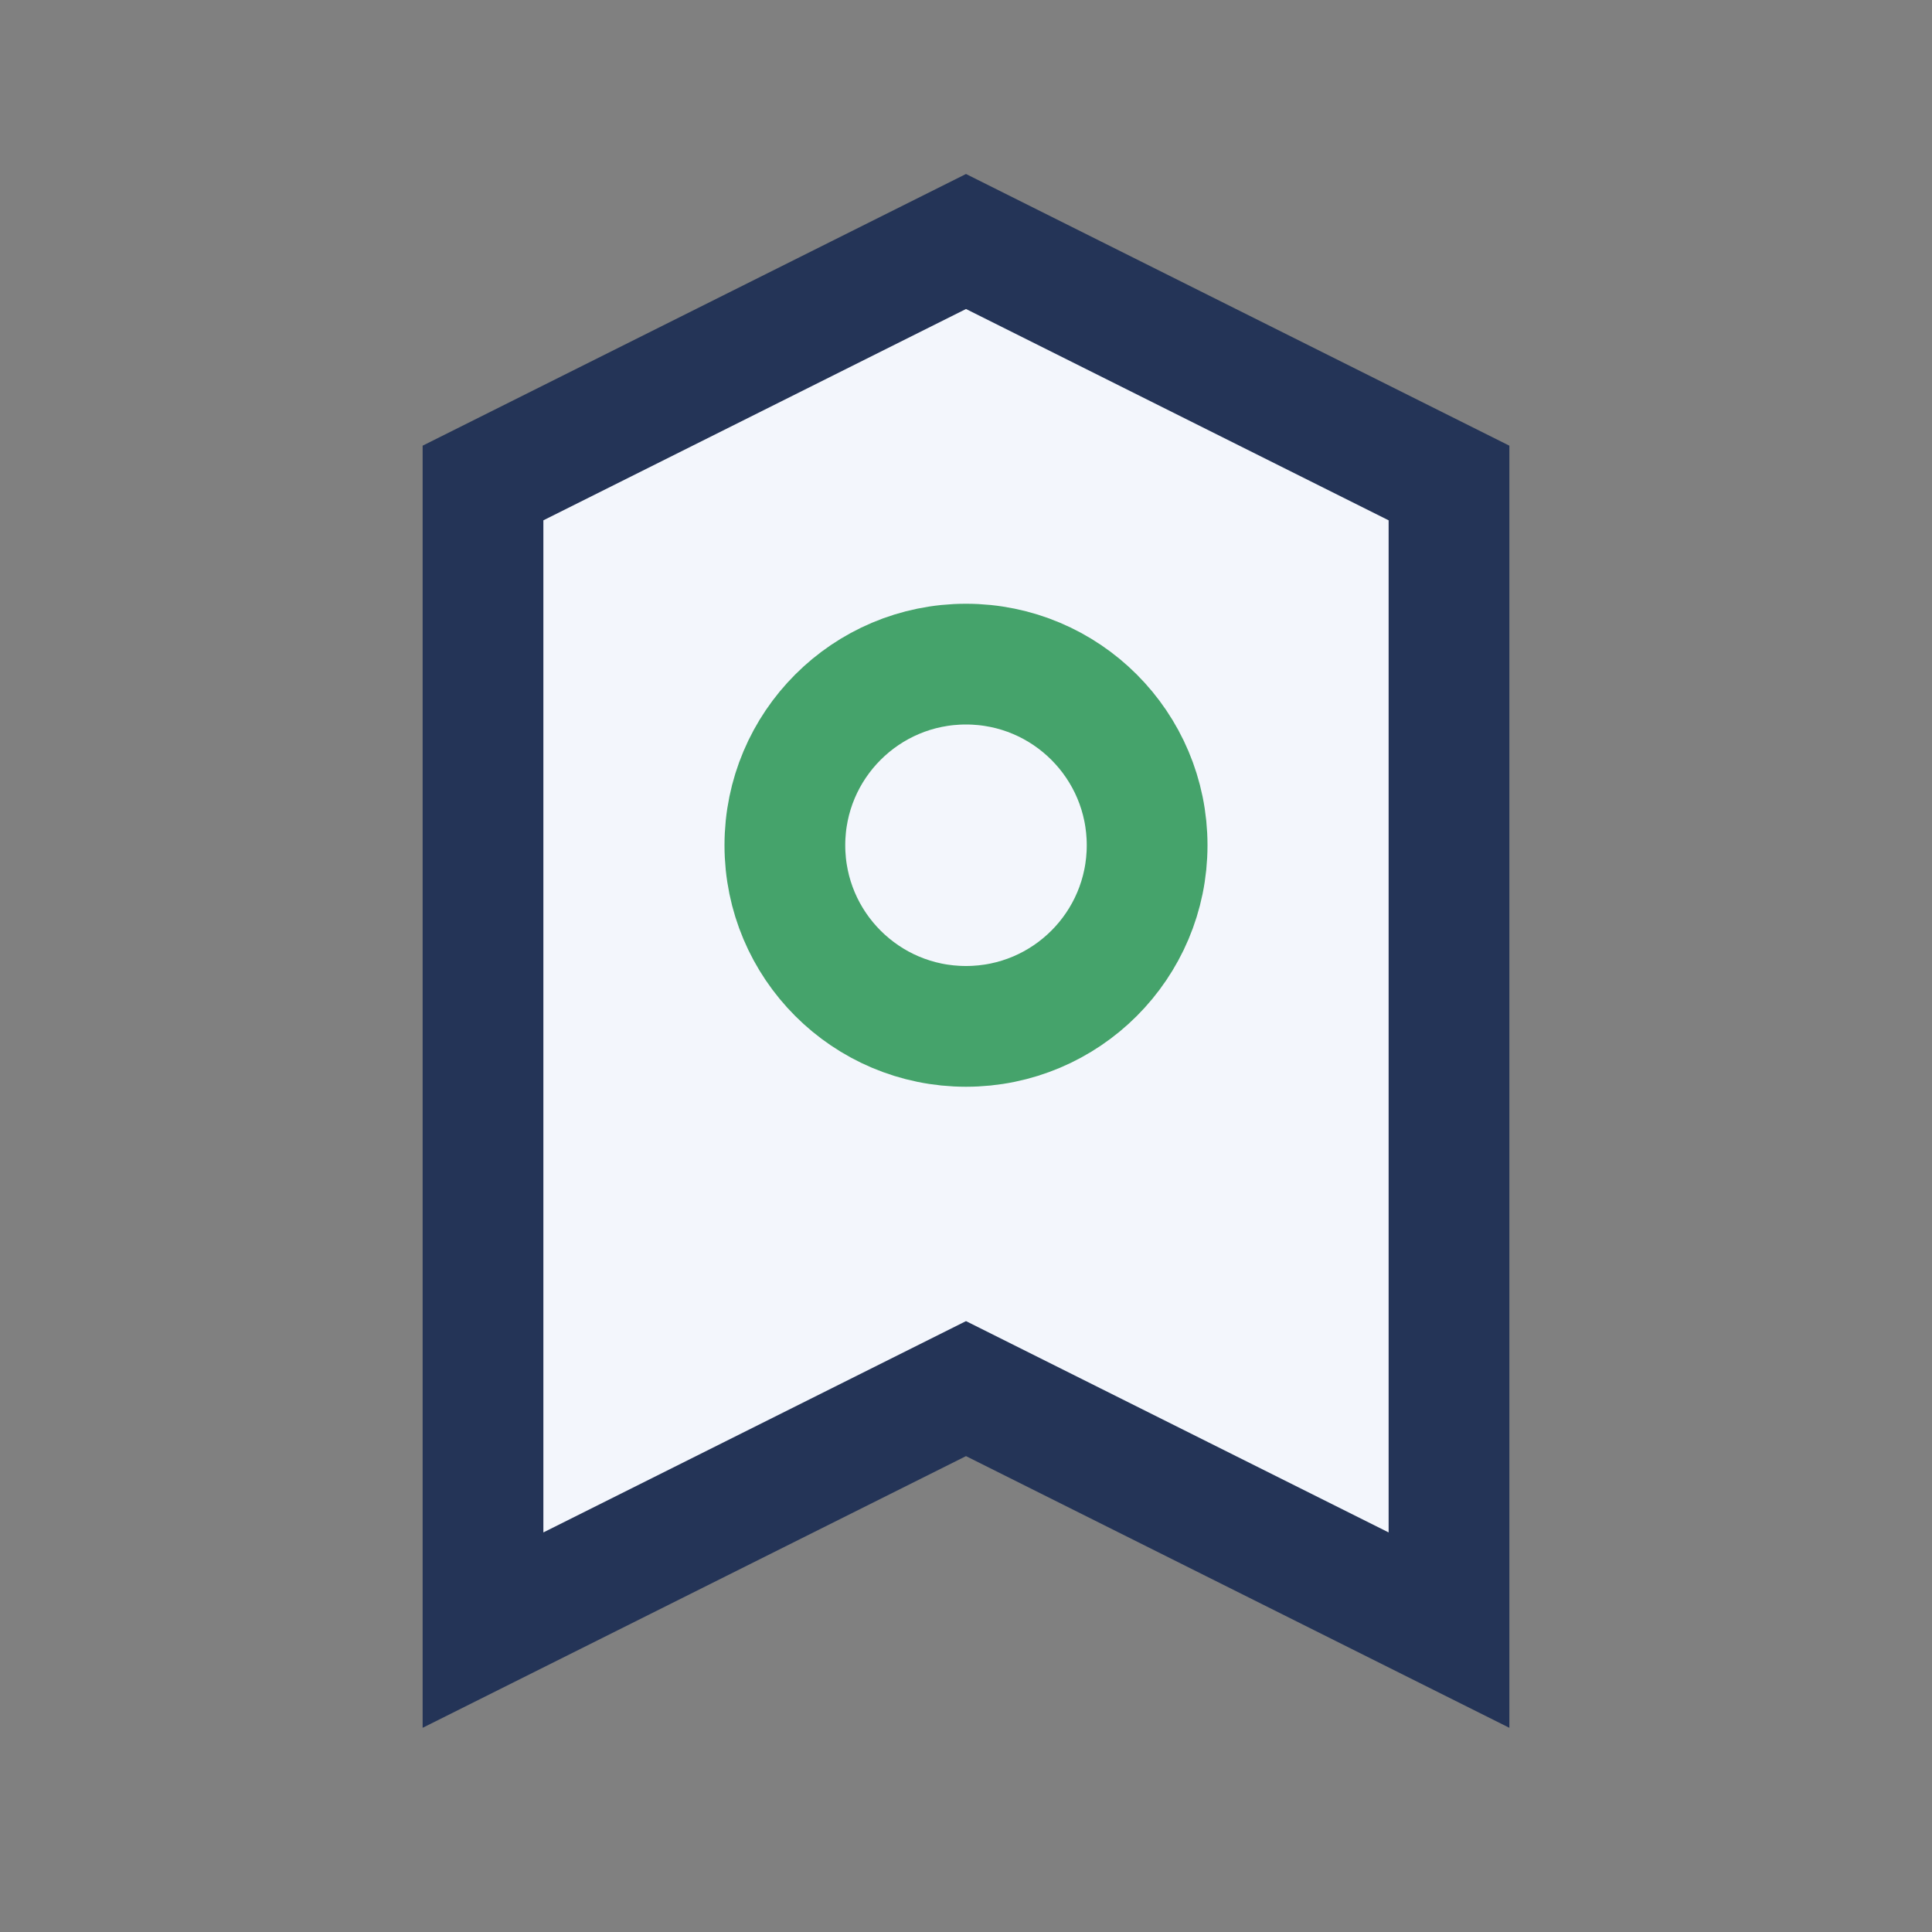
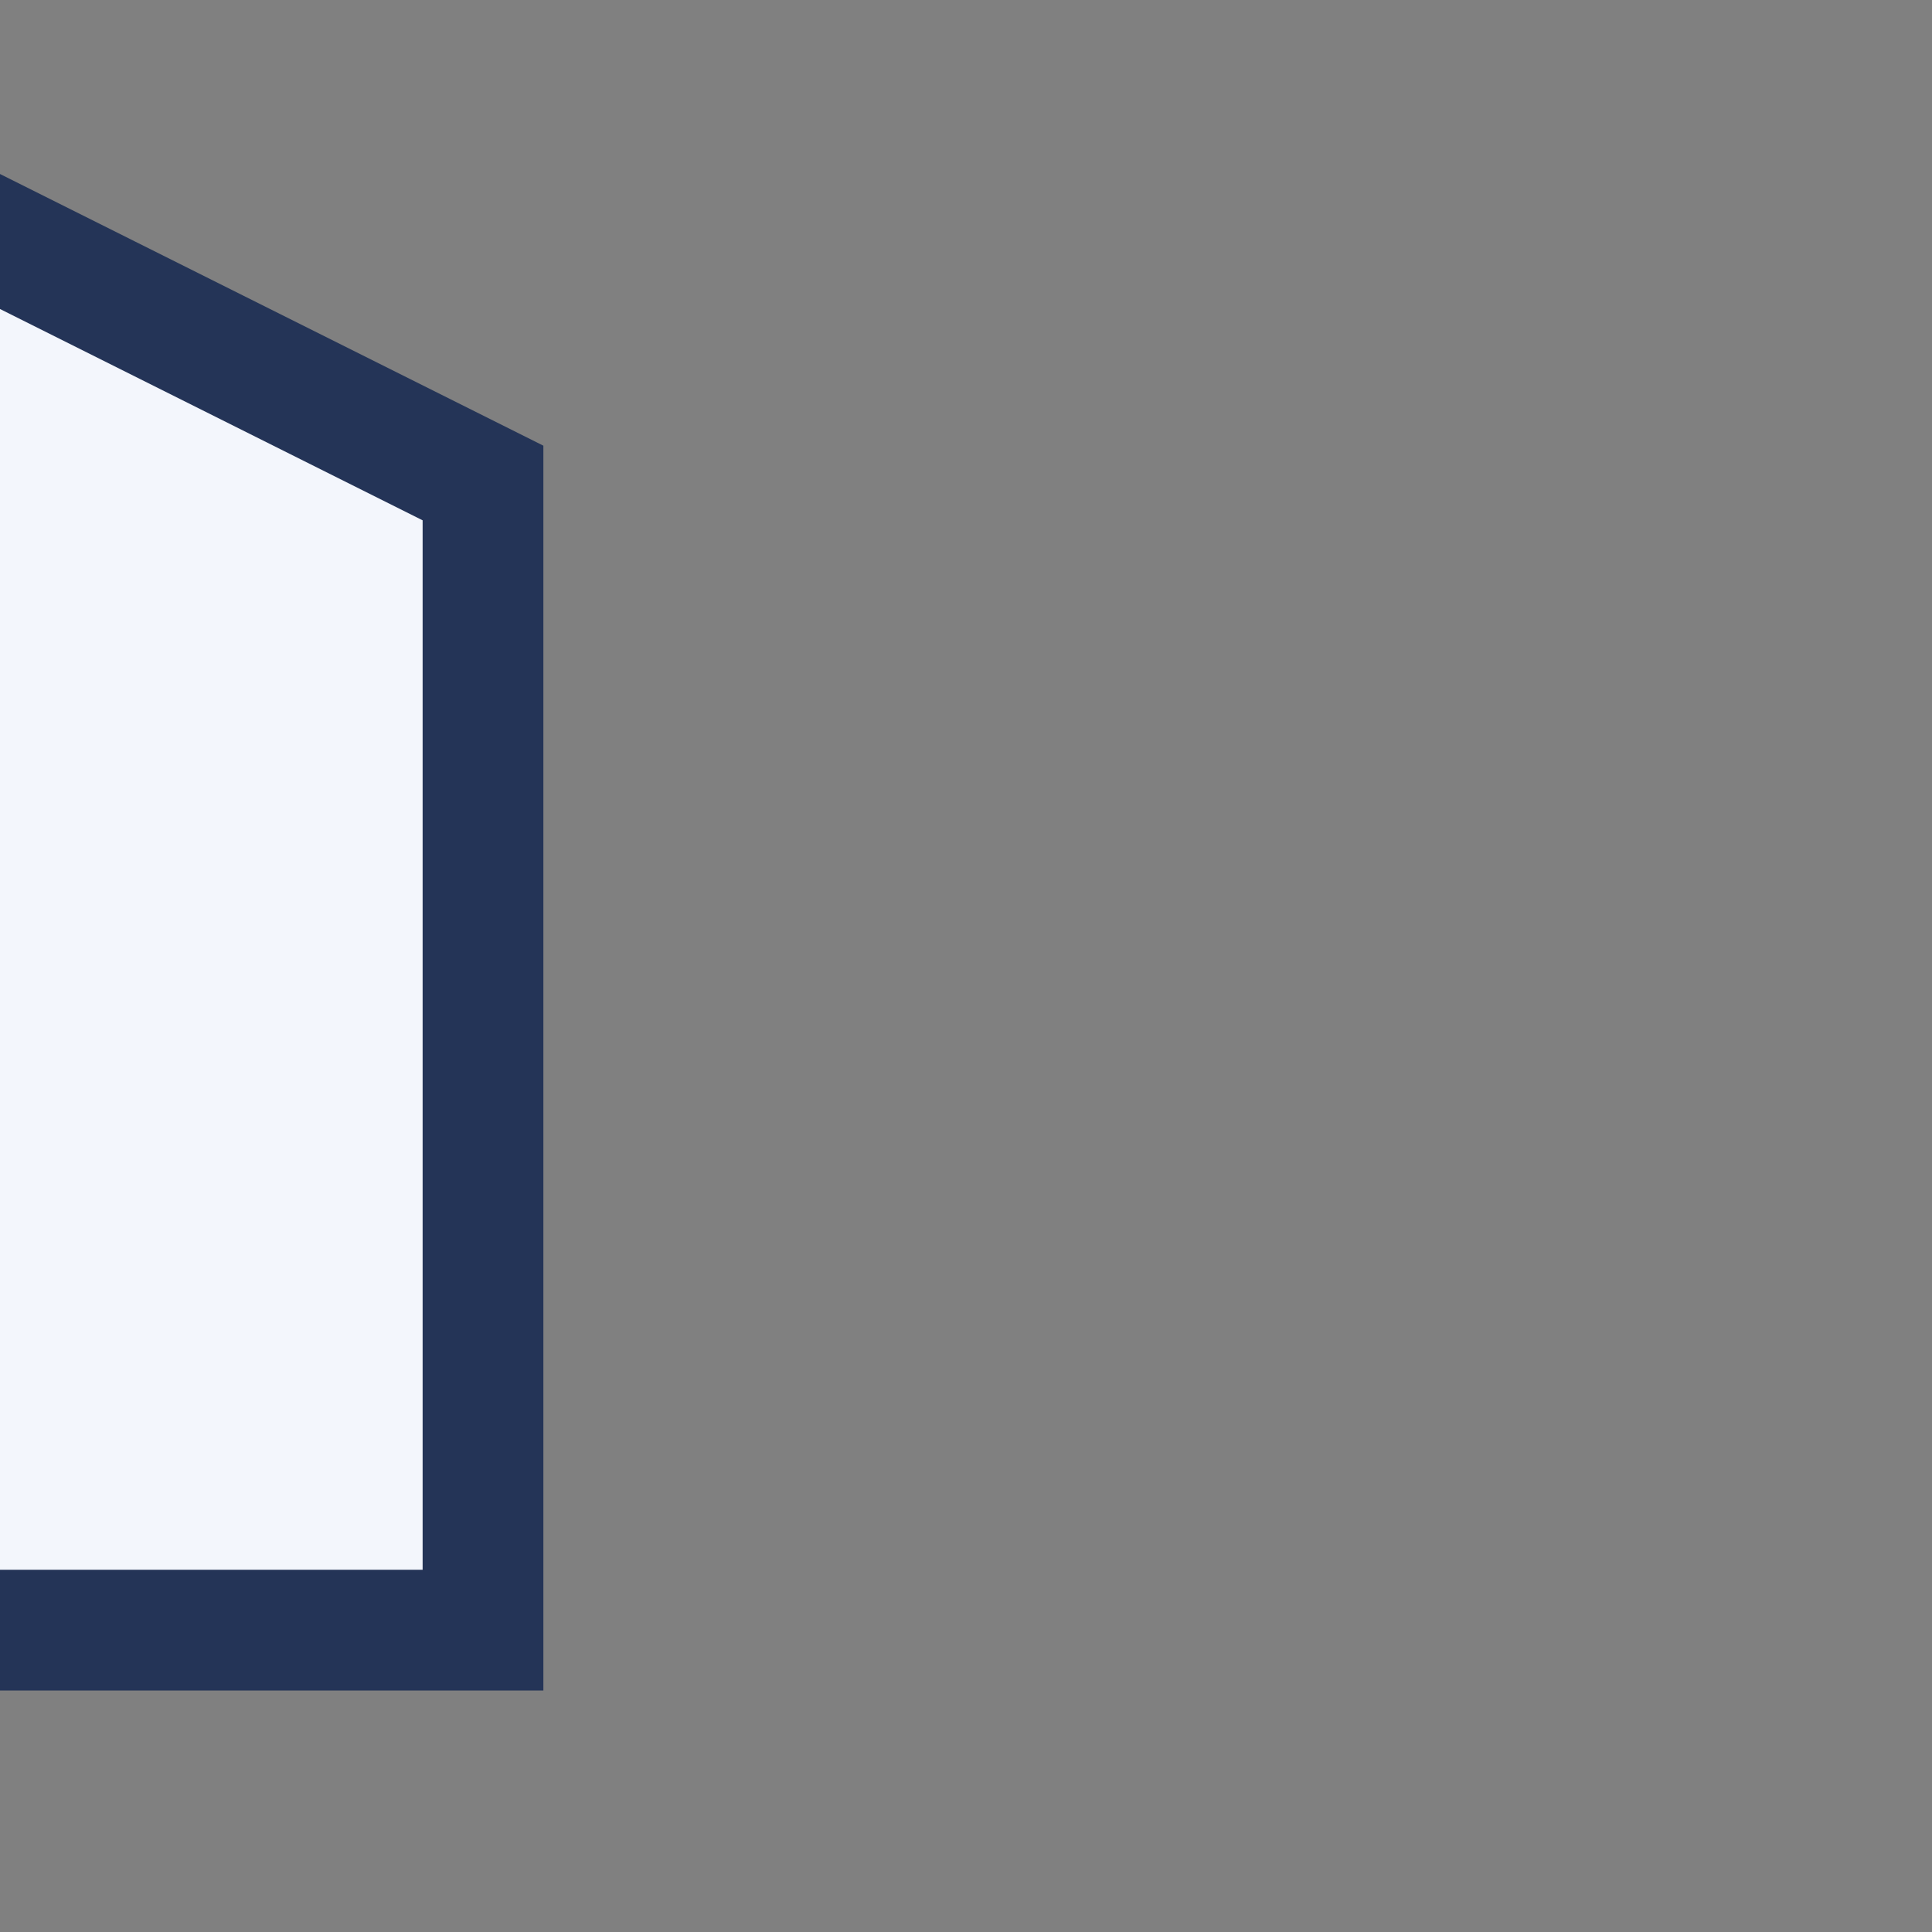
<svg xmlns="http://www.w3.org/2000/svg" width="32" height="32" viewBox="0 0 32 32">
  <rect x="0" y="0" width="32" height="32" fill="#808080" stroke="none" />
-   <path d="M8 27l8-4 8 4V8l-8-4-8 4v19z" fill="#F3F6FC" stroke="#243457" stroke-width="2" />
-   <circle cx="16" cy="14" r="3" fill="none" stroke="#45A36B" stroke-width="2" />
+   <path d="M8 27V8l-8-4-8 4v19z" fill="#F3F6FC" stroke="#243457" stroke-width="2" />
</svg>